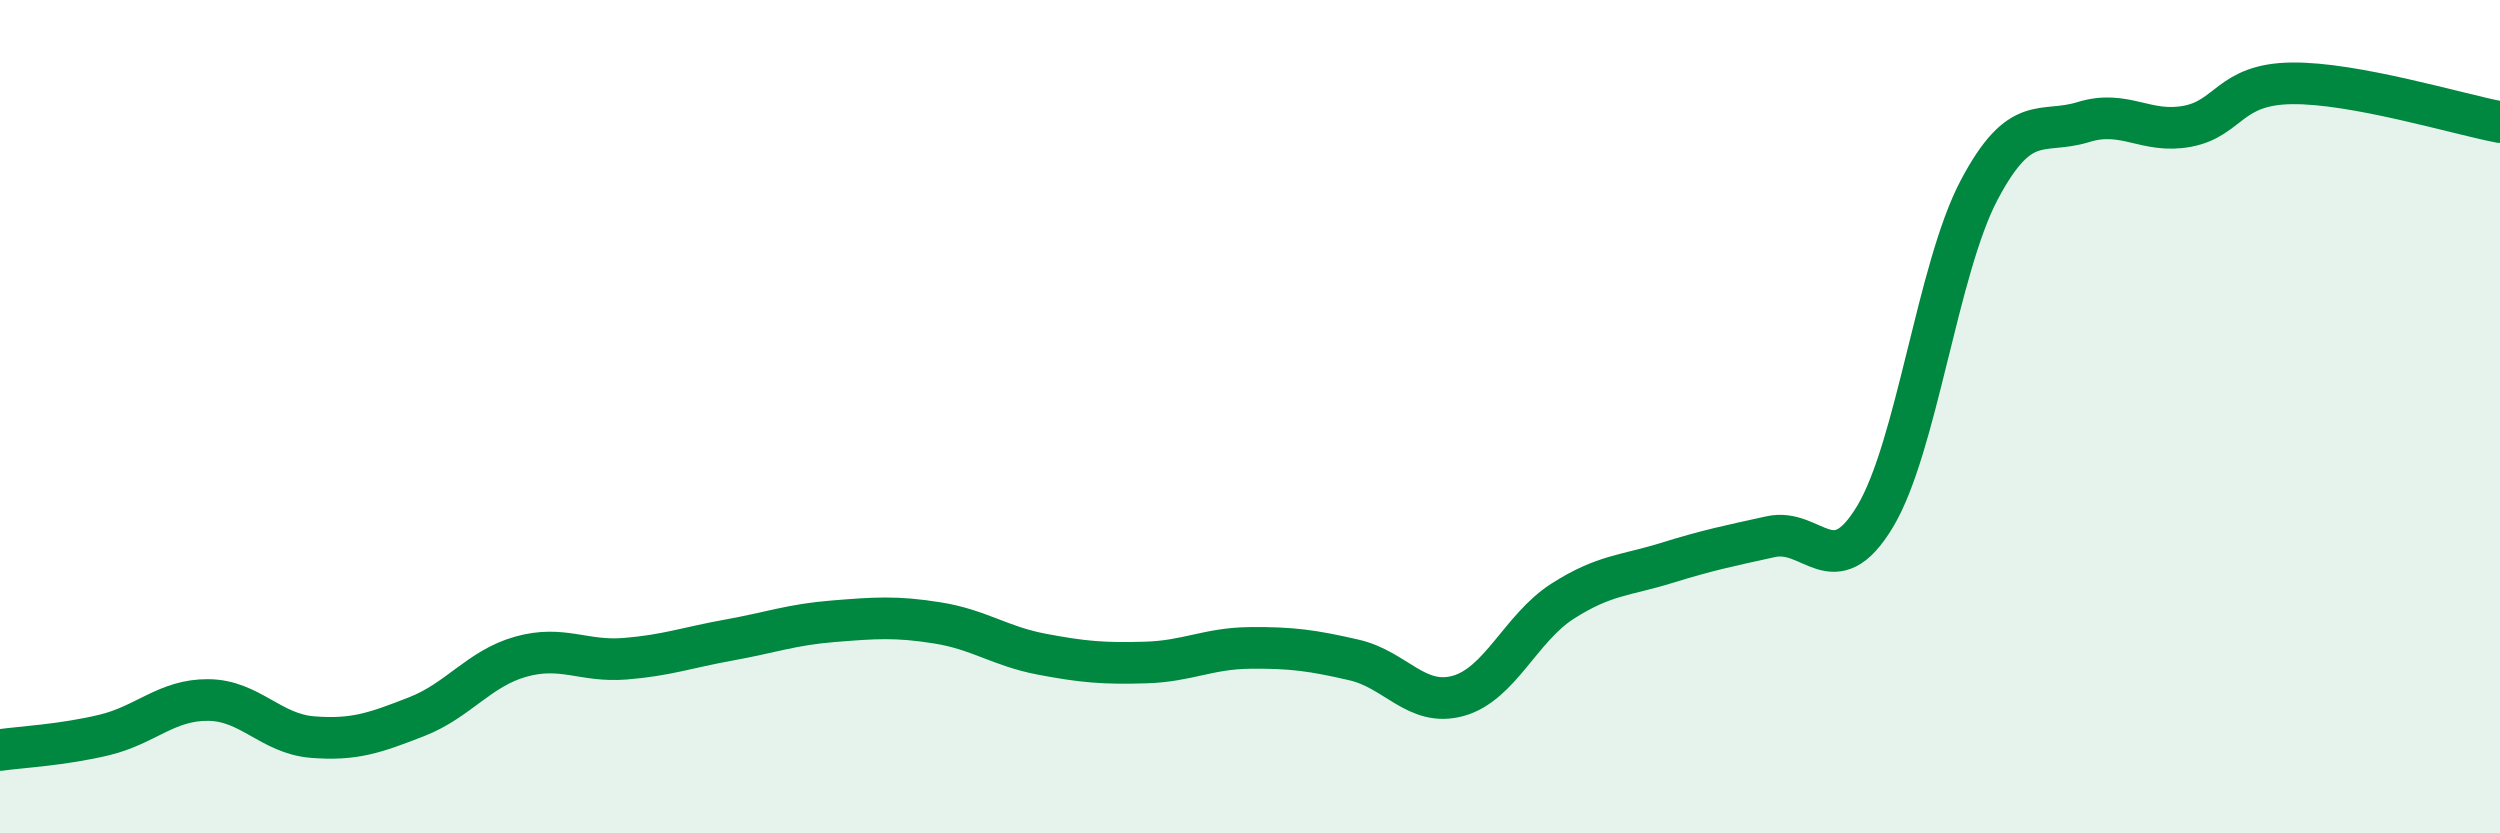
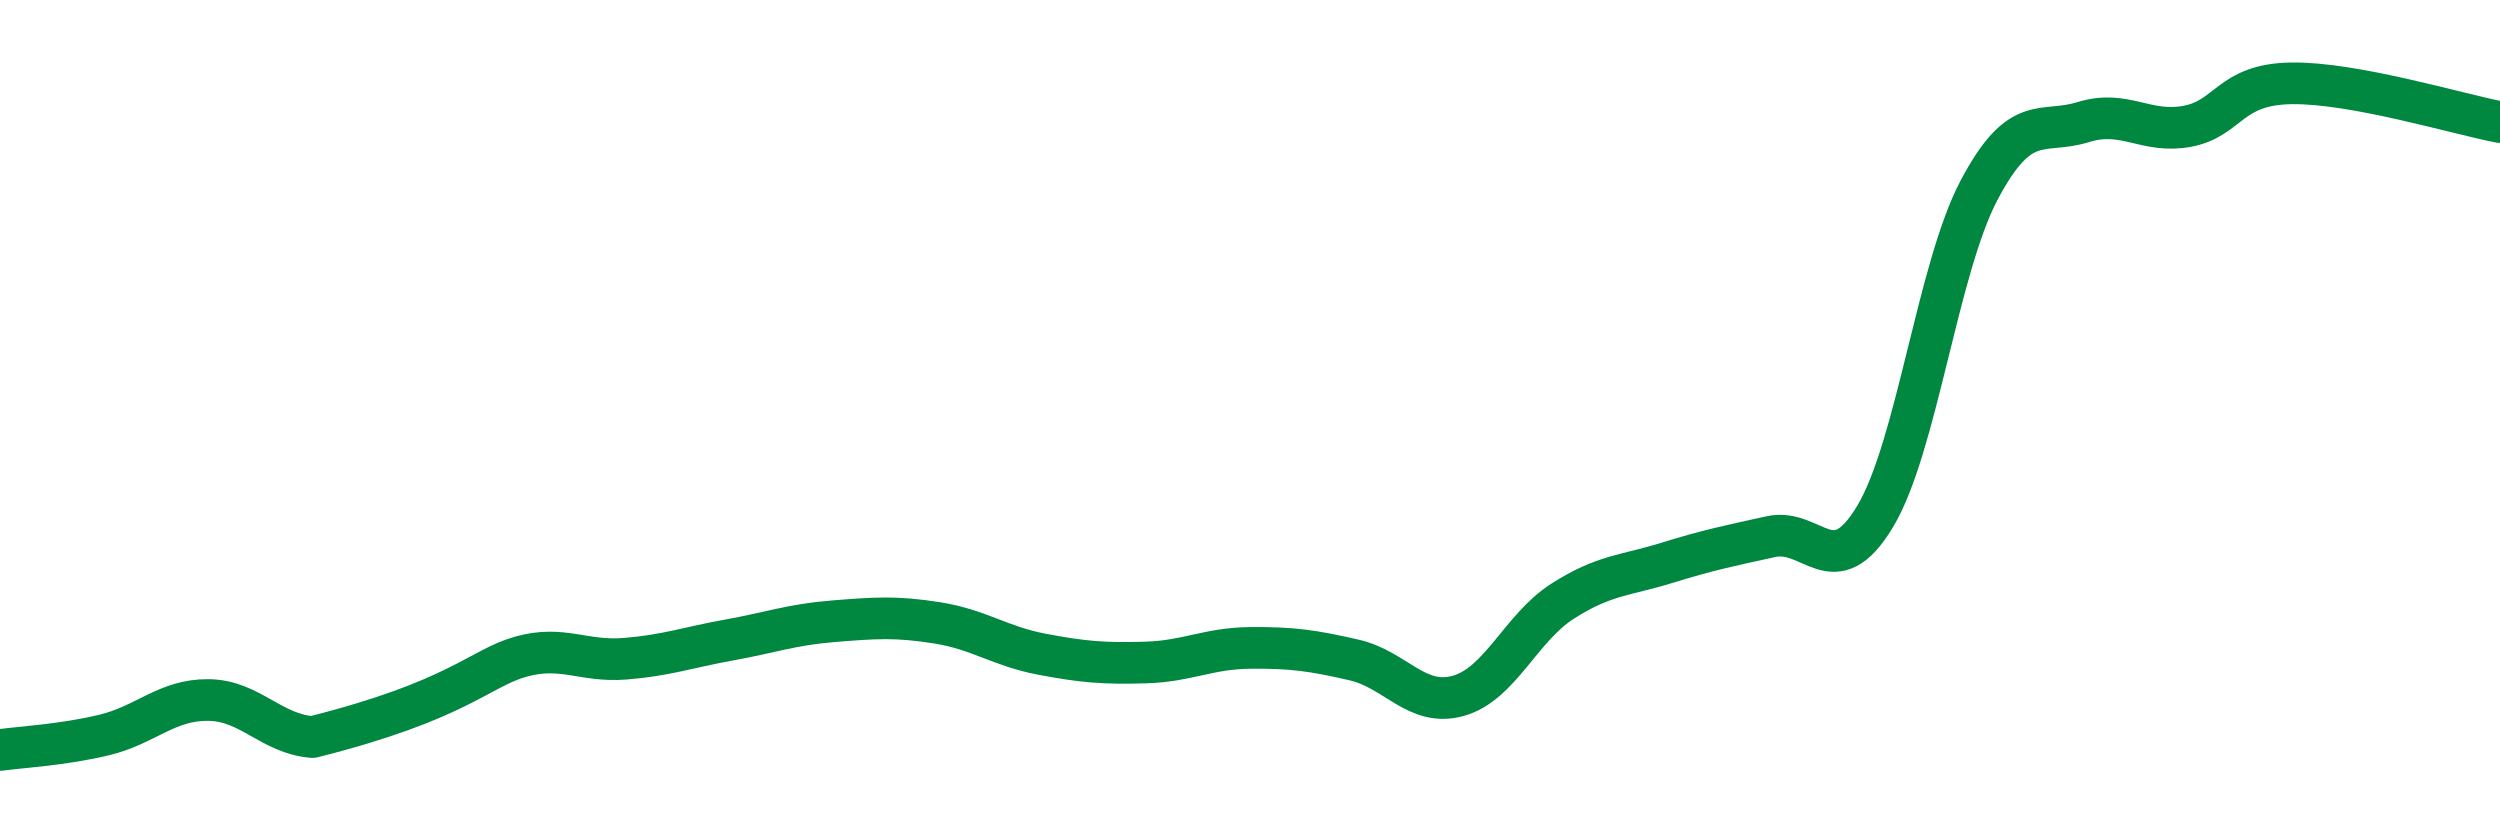
<svg xmlns="http://www.w3.org/2000/svg" width="60" height="20" viewBox="0 0 60 20">
-   <path d="M 0,18 C 0.5,17.93 1.5,17.88 2.5,17.64 C 3.5,17.4 4,16.79 5,16.8 C 6,16.81 6.5,17.61 7.5,17.69 C 8.5,17.77 9,17.59 10,17.2 C 11,16.81 11.5,16.04 12.5,15.76 C 13.5,15.48 14,15.89 15,15.81 C 16,15.73 16.5,15.54 17.5,15.36 C 18.5,15.18 19,14.99 20,14.91 C 21,14.83 21.5,14.79 22.5,14.95 C 23.5,15.11 24,15.51 25,15.7 C 26,15.89 26.5,15.93 27.5,15.9 C 28.5,15.87 29,15.56 30,15.55 C 31,15.54 31.5,15.61 32.5,15.84 C 33.5,16.07 34,16.98 35,16.7 C 36,16.42 36.5,15.07 37.5,14.43 C 38.5,13.79 39,13.82 40,13.51 C 41,13.2 41.5,13.1 42.5,12.88 C 43.5,12.66 44,14.06 45,12.4 C 46,10.74 46.5,6.45 47.5,4.56 C 48.5,2.67 49,3.24 50,2.93 C 51,2.62 51.5,3.22 52.5,3.03 C 53.5,2.84 53.5,2.02 55,2 C 56.5,1.98 59,2.74 60,2.93L60 20L0 20Z" fill="#008740" opacity="0.1" stroke-linecap="round" stroke-linejoin="round" />
-   <path d="M 0,18 C 0.5,17.93 1.5,17.88 2.5,17.64 C 3.5,17.4 4,16.79 5,16.8 C 6,16.81 6.5,17.61 7.5,17.69 C 8.5,17.77 9,17.59 10,17.2 C 11,16.81 11.5,16.04 12.5,15.76 C 13.5,15.48 14,15.89 15,15.81 C 16,15.73 16.5,15.54 17.5,15.36 C 18.5,15.18 19,14.99 20,14.91 C 21,14.83 21.5,14.79 22.5,14.95 C 23.5,15.11 24,15.51 25,15.7 C 26,15.89 26.5,15.93 27.5,15.9 C 28.5,15.87 29,15.56 30,15.55 C 31,15.54 31.5,15.61 32.5,15.84 C 33.5,16.07 34,16.98 35,16.7 C 36,16.42 36.5,15.07 37.5,14.43 C 38.5,13.79 39,13.82 40,13.51 C 41,13.2 41.5,13.1 42.5,12.88 C 43.5,12.66 44,14.06 45,12.4 C 46,10.74 46.5,6.45 47.5,4.56 C 48.5,2.67 49,3.24 50,2.93 C 51,2.62 51.5,3.22 52.5,3.03 C 53.5,2.84 53.5,2.02 55,2 C 56.5,1.98 59,2.74 60,2.93" stroke="#008740" stroke-width="1" fill="none" stroke-linecap="round" stroke-linejoin="round" />
+   <path d="M 0,18 C 0.5,17.93 1.5,17.88 2.5,17.64 C 3.5,17.4 4,16.79 5,16.8 C 6,16.81 6.5,17.61 7.5,17.69 C 11,16.81 11.5,16.04 12.5,15.76 C 13.5,15.48 14,15.89 15,15.81 C 16,15.73 16.5,15.54 17.5,15.36 C 18.5,15.18 19,14.99 20,14.91 C 21,14.83 21.5,14.79 22.5,14.95 C 23.5,15.11 24,15.51 25,15.7 C 26,15.89 26.5,15.93 27.5,15.9 C 28.5,15.87 29,15.56 30,15.55 C 31,15.54 31.5,15.61 32.5,15.84 C 33.5,16.07 34,16.98 35,16.7 C 36,16.42 36.5,15.07 37.5,14.43 C 38.5,13.79 39,13.82 40,13.51 C 41,13.2 41.5,13.1 42.5,12.88 C 43.5,12.66 44,14.06 45,12.4 C 46,10.74 46.5,6.45 47.5,4.56 C 48.5,2.67 49,3.24 50,2.93 C 51,2.62 51.5,3.22 52.5,3.03 C 53.5,2.84 53.5,2.02 55,2 C 56.5,1.98 59,2.74 60,2.93" stroke="#008740" stroke-width="1" fill="none" stroke-linecap="round" stroke-linejoin="round" />
</svg>